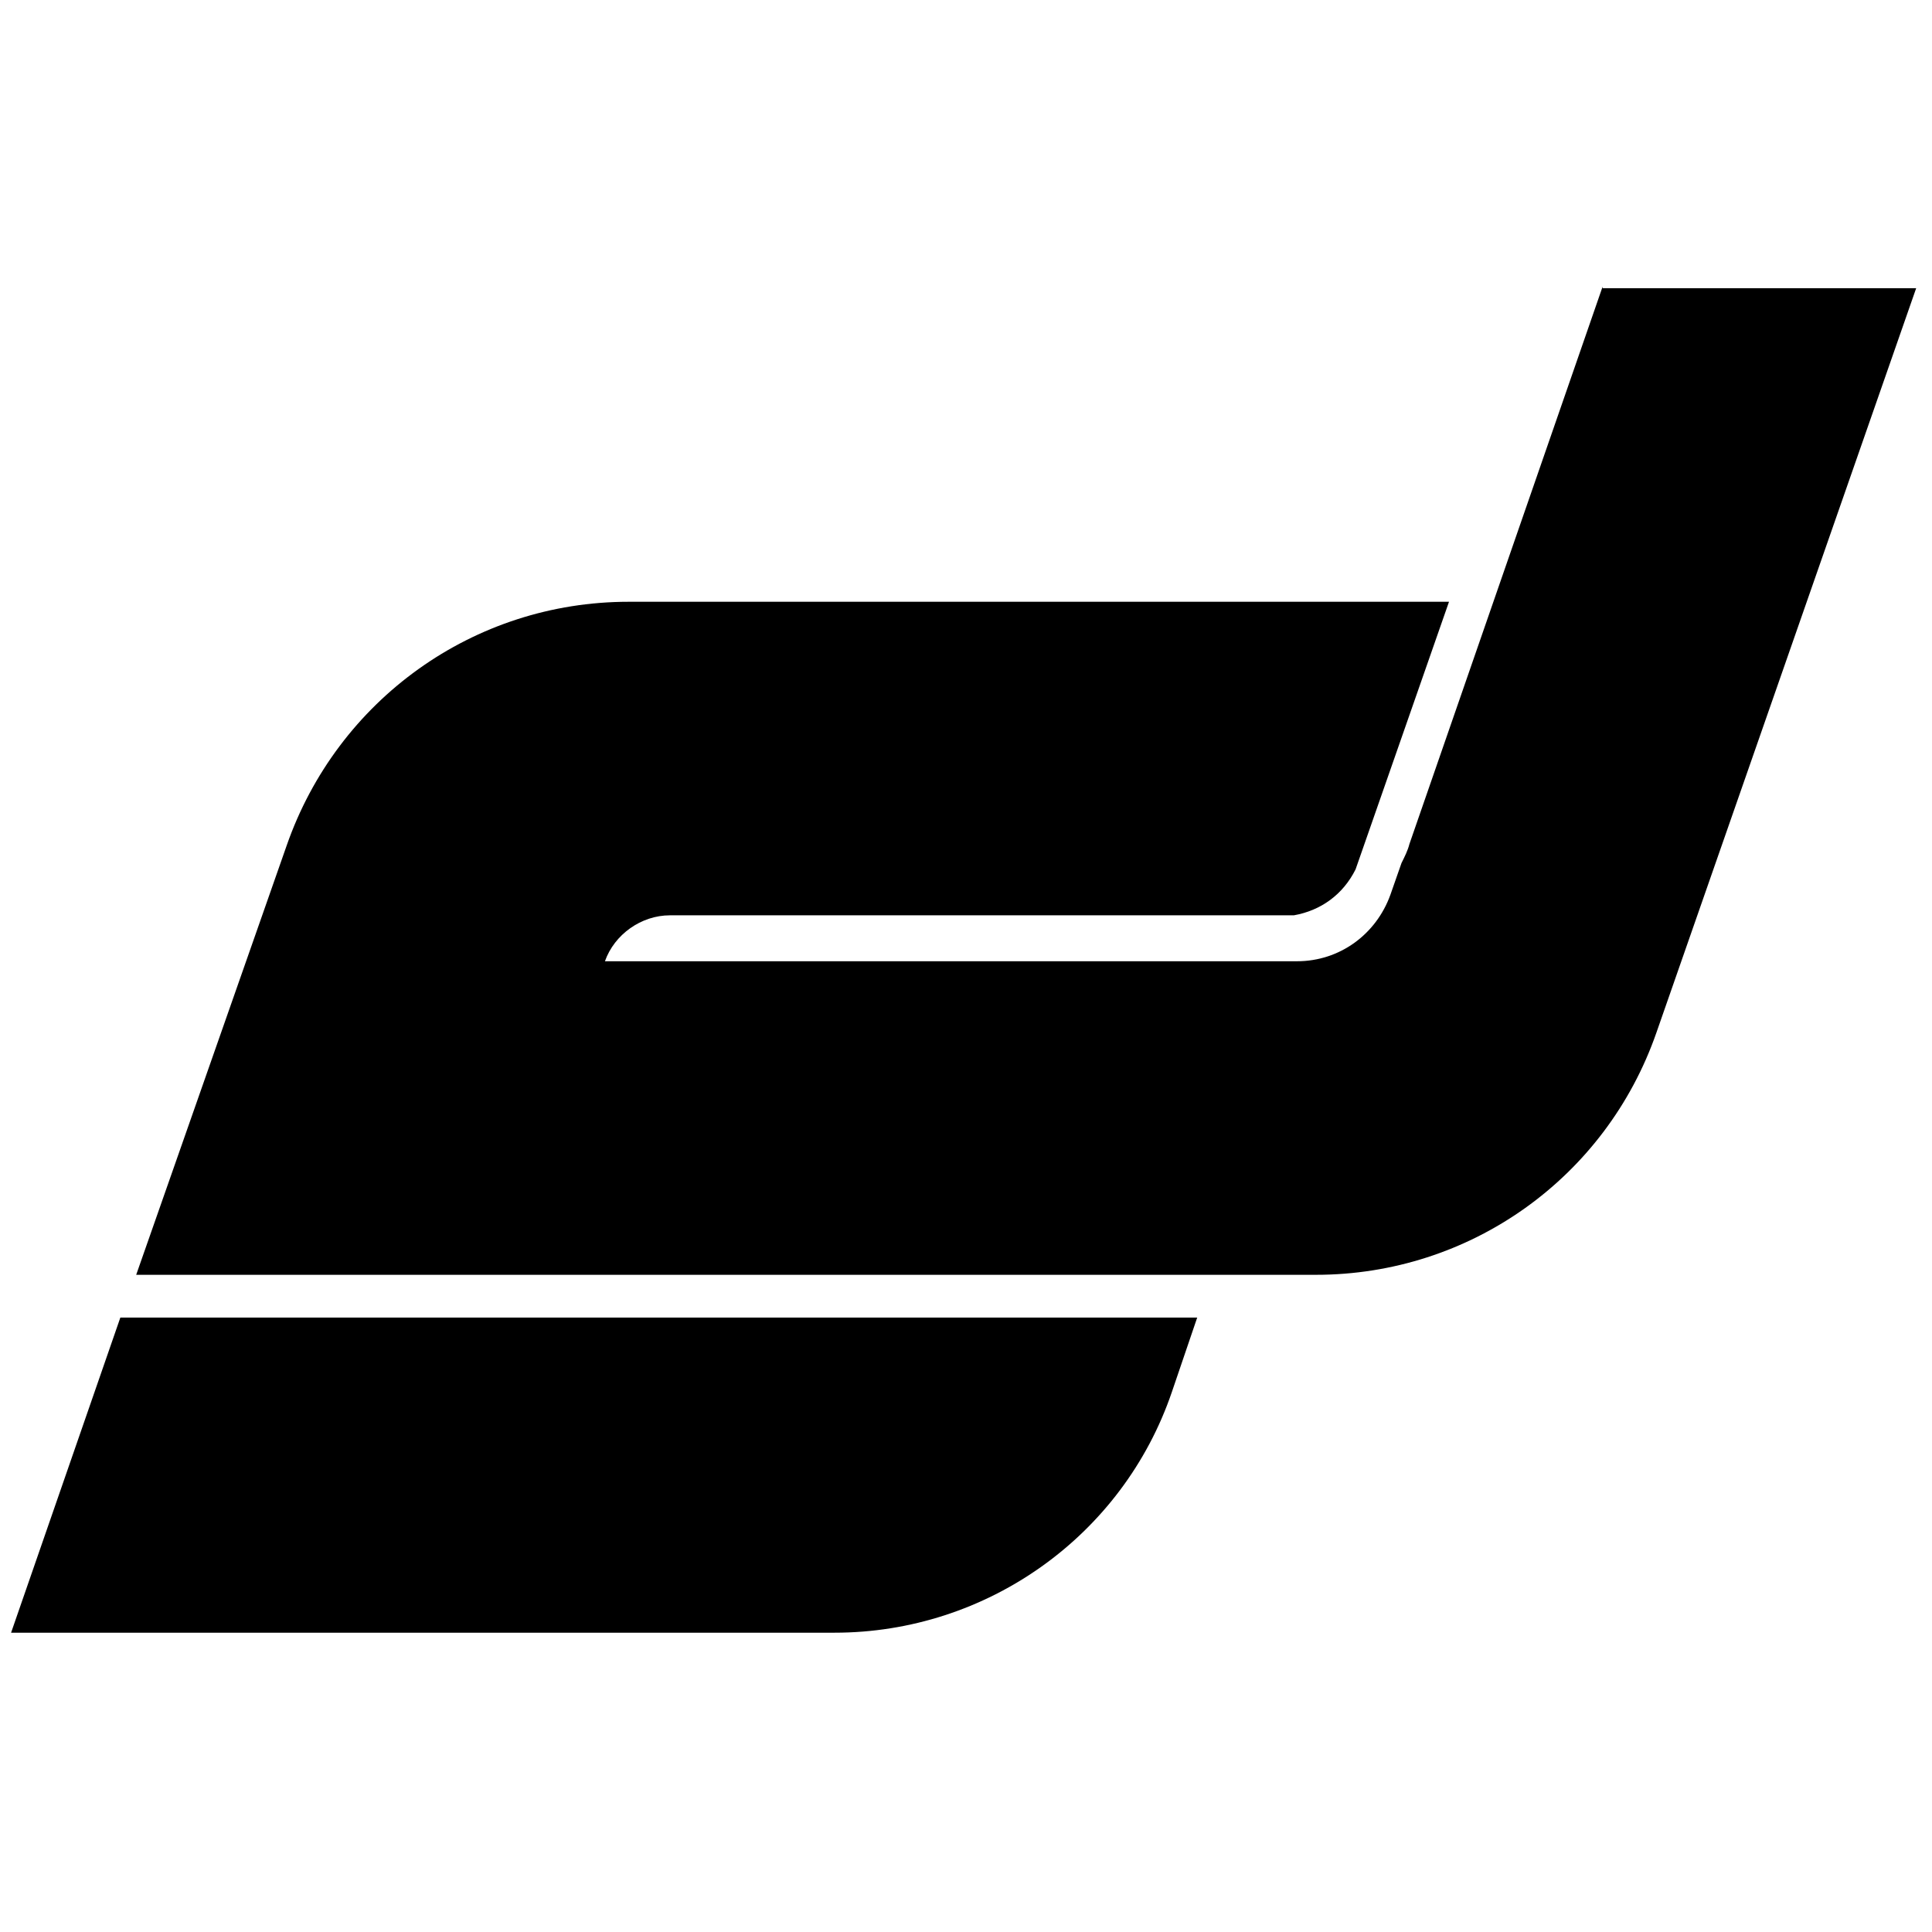
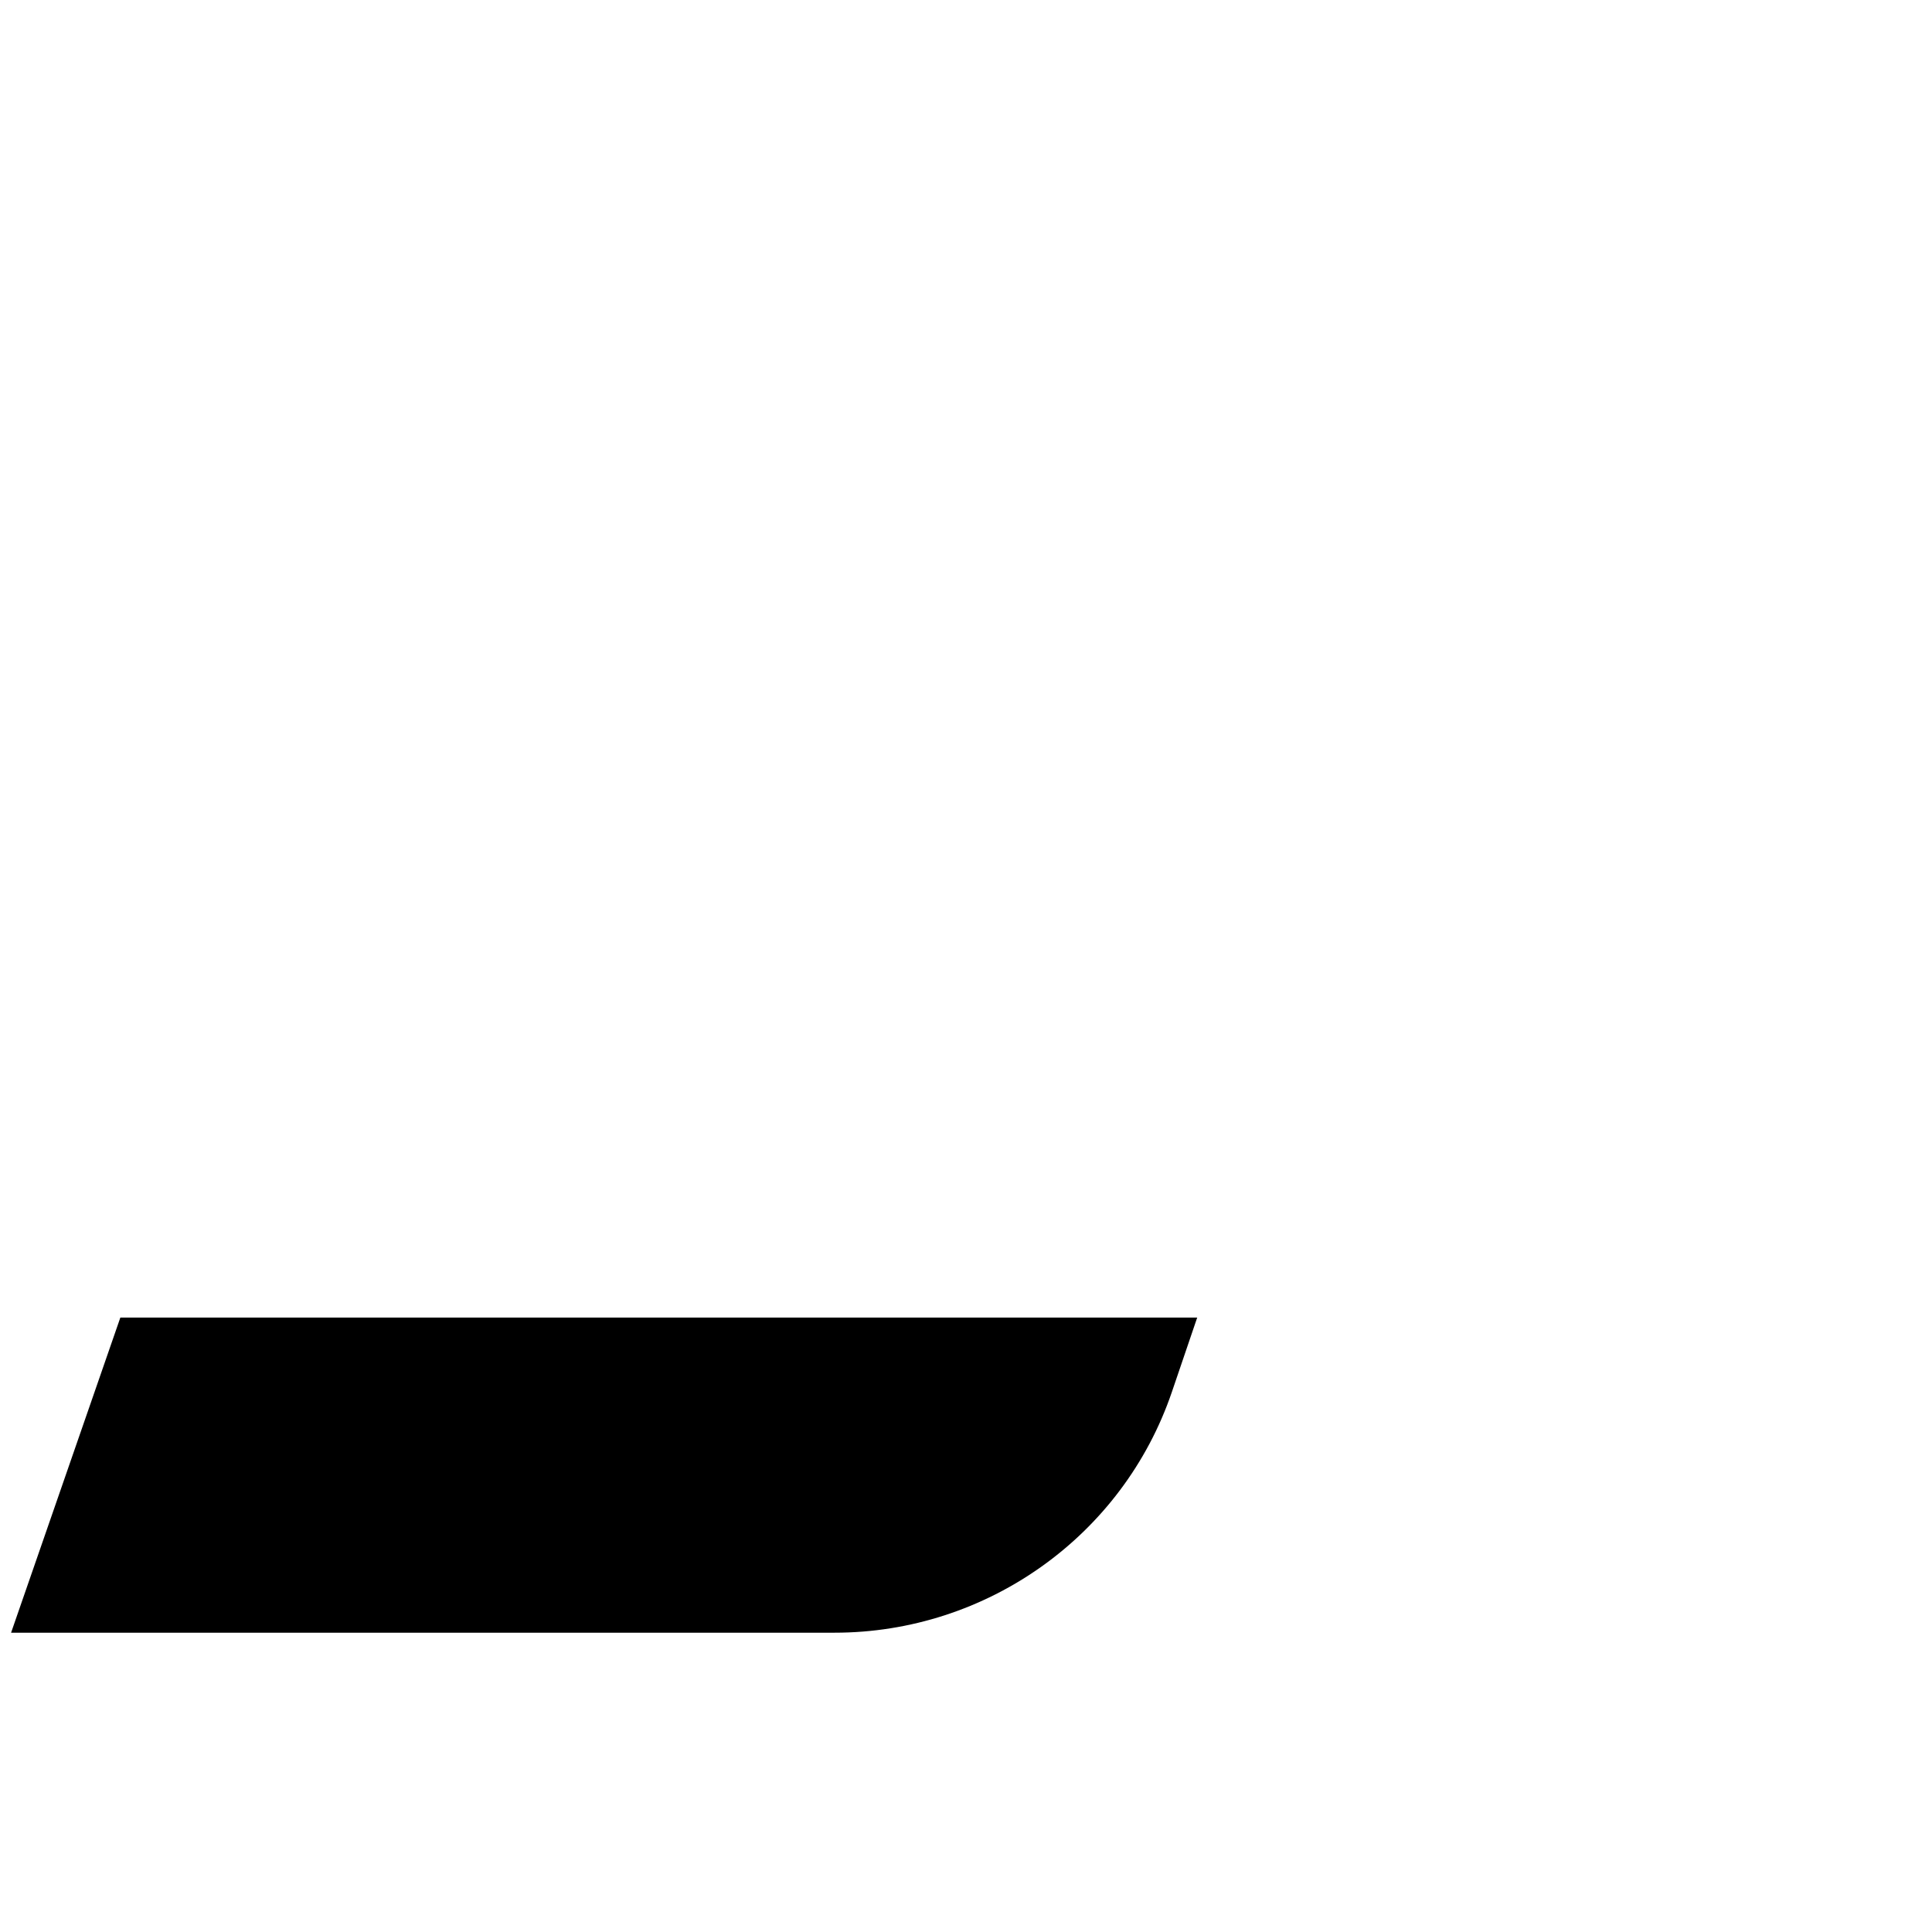
<svg xmlns="http://www.w3.org/2000/svg" version="1.1" id="Laag_1" x="0px" y="0px" viewBox="0 0 122 122" style="enable-background:new 0 0 122 122;" xml:space="preserve">
  <g>
-     <path d="M0.7,103.1h52c9.6,0,18.2-6.1,21.3-15.2l1.6-4.7h-68L0.7,103.1z" />
-     <path d="M101.2,18.1L89,53.3c-0.1,0.4-0.3,0.8-0.5,1.2l-0.7,2c-0.9,2.5-3.2,4.2-5.9,4.2h-3.3H43.4h-5.2c0.6-1.7,2.3-2.9,4.1-2.9   h39.4c1.7-0.3,3.1-1.3,3.9-2.9l5.9-16.9l0,0H39.7c-9.8,0-18.4,6.2-21.6,15.4L8.6,80.5l74.5,0c9.7,0,18.3-6.1,21.5-15.3l16.4-47   H101.2z" />
+     <path d="M0.7,103.1h52c9.6,0,18.2-6.1,21.3-15.2l1.6-4.7h-68z" />
  </g>
</svg>